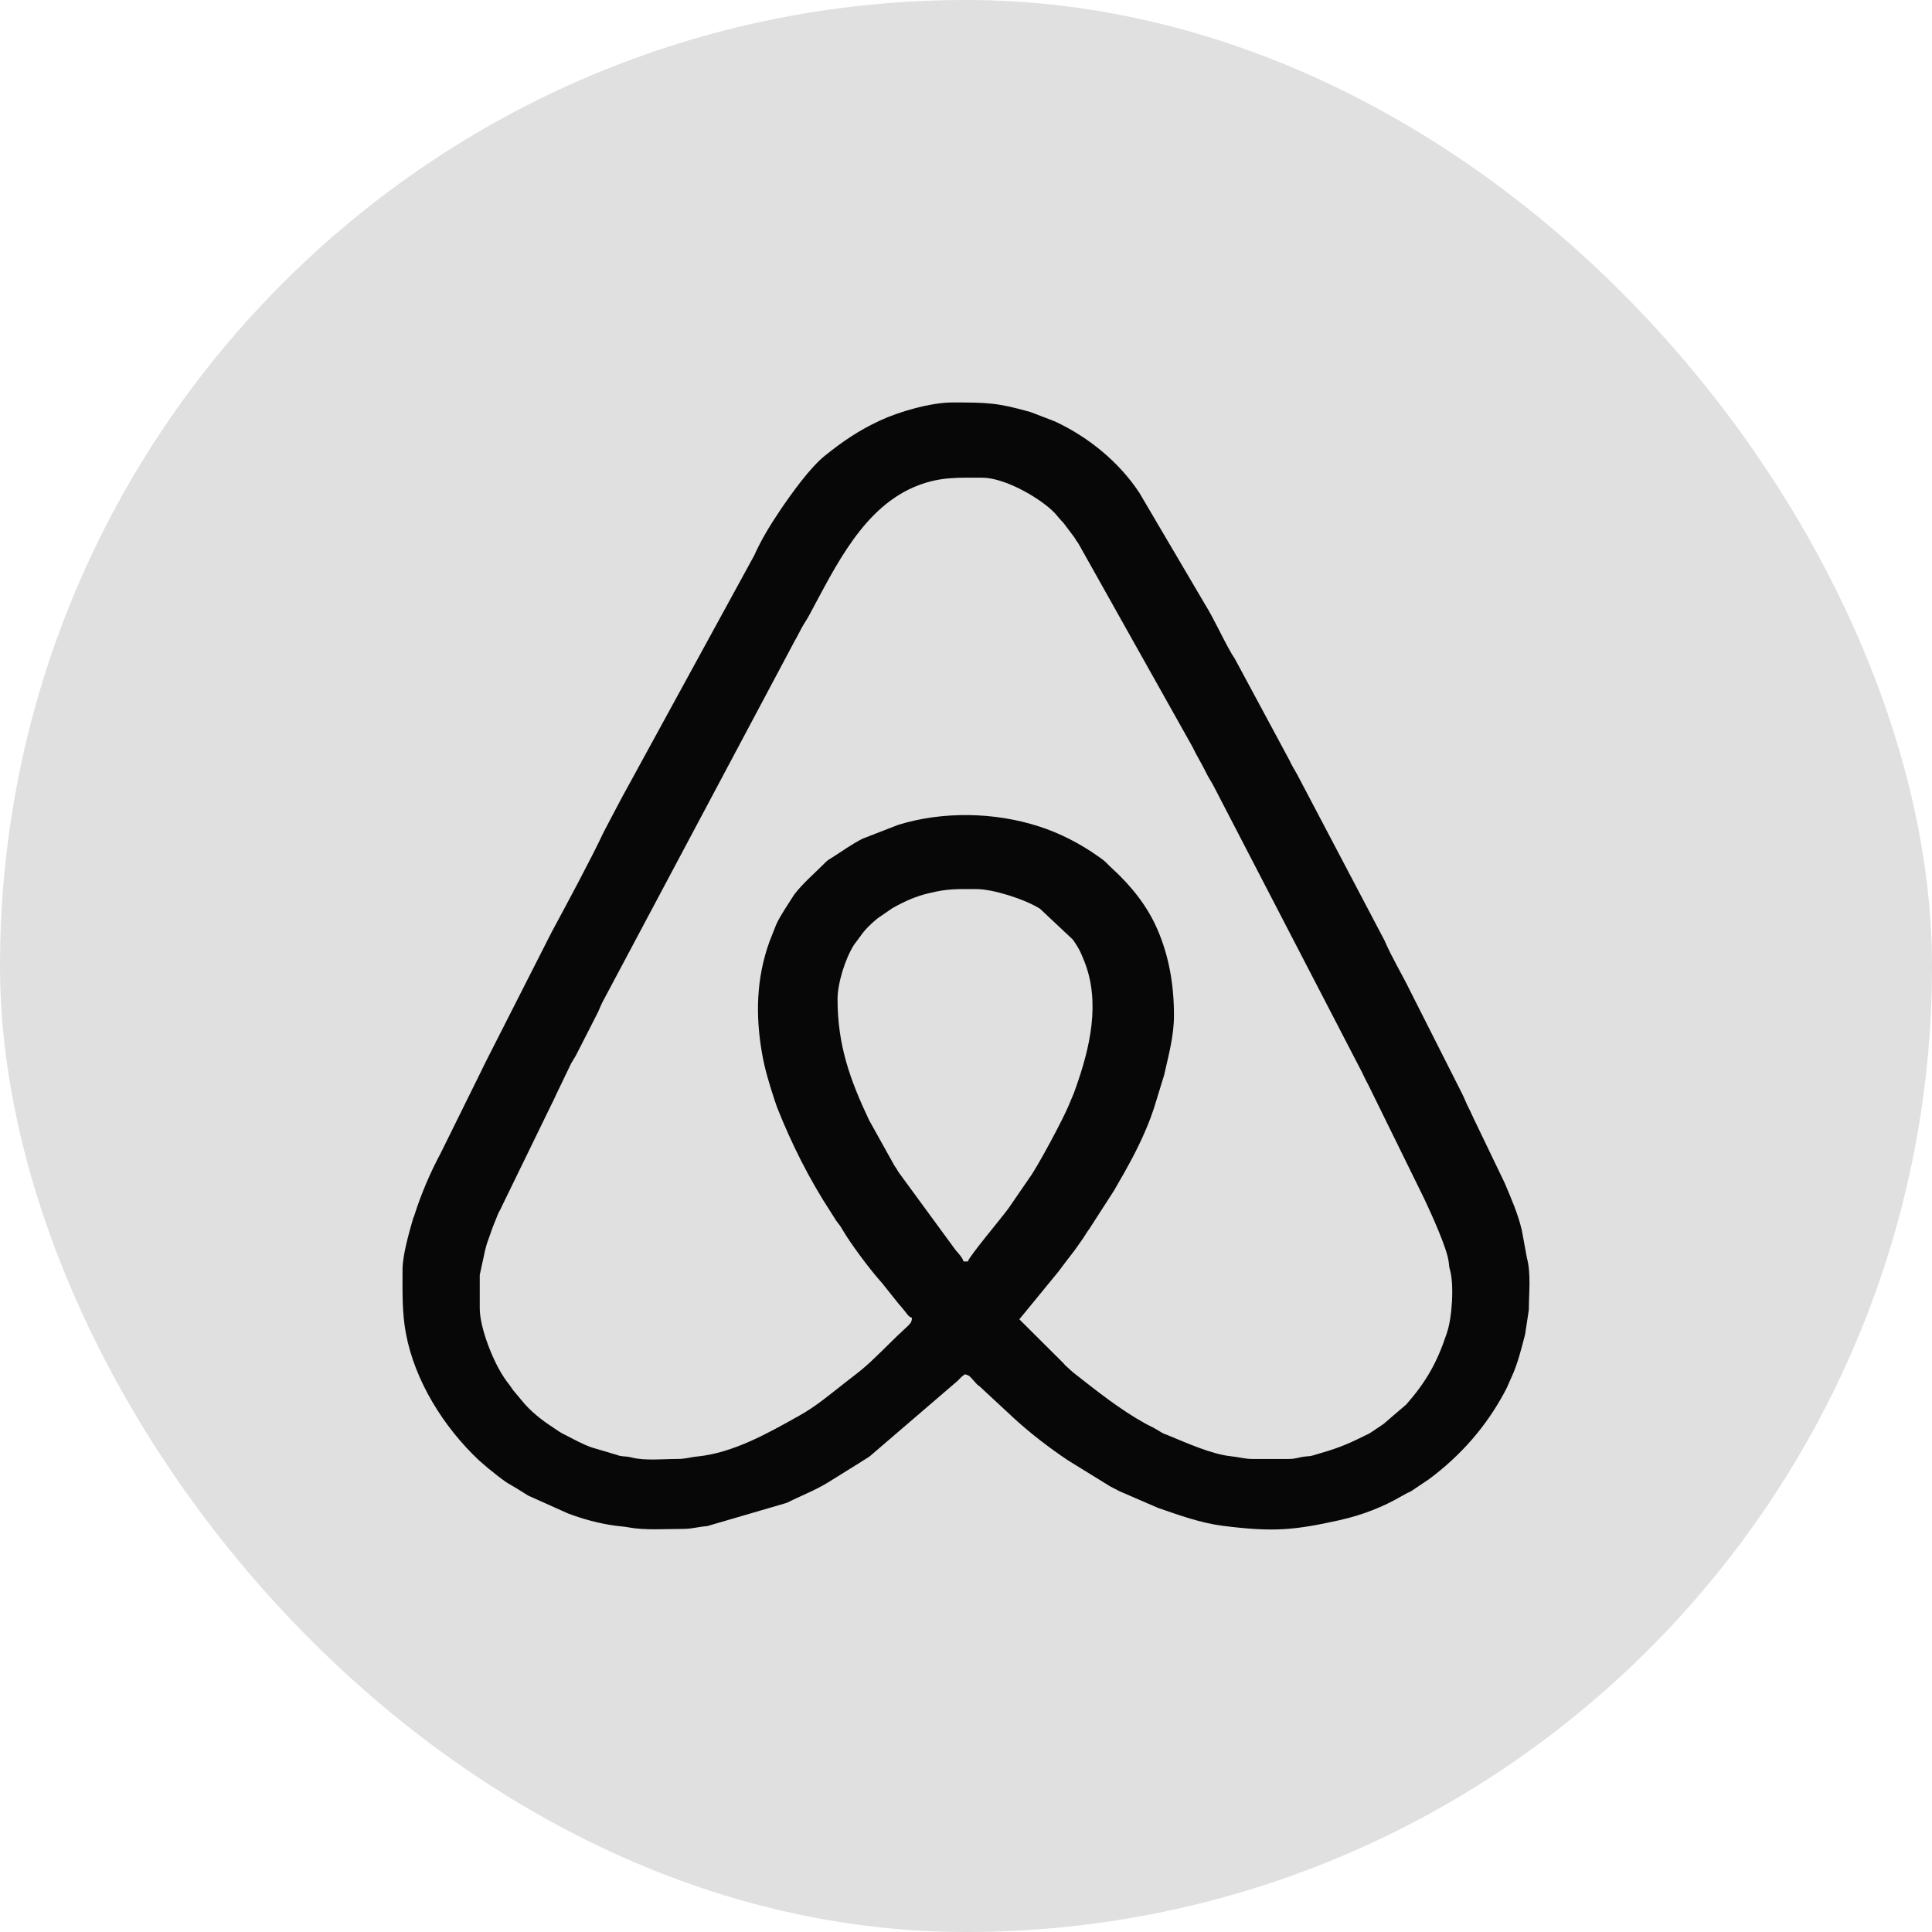
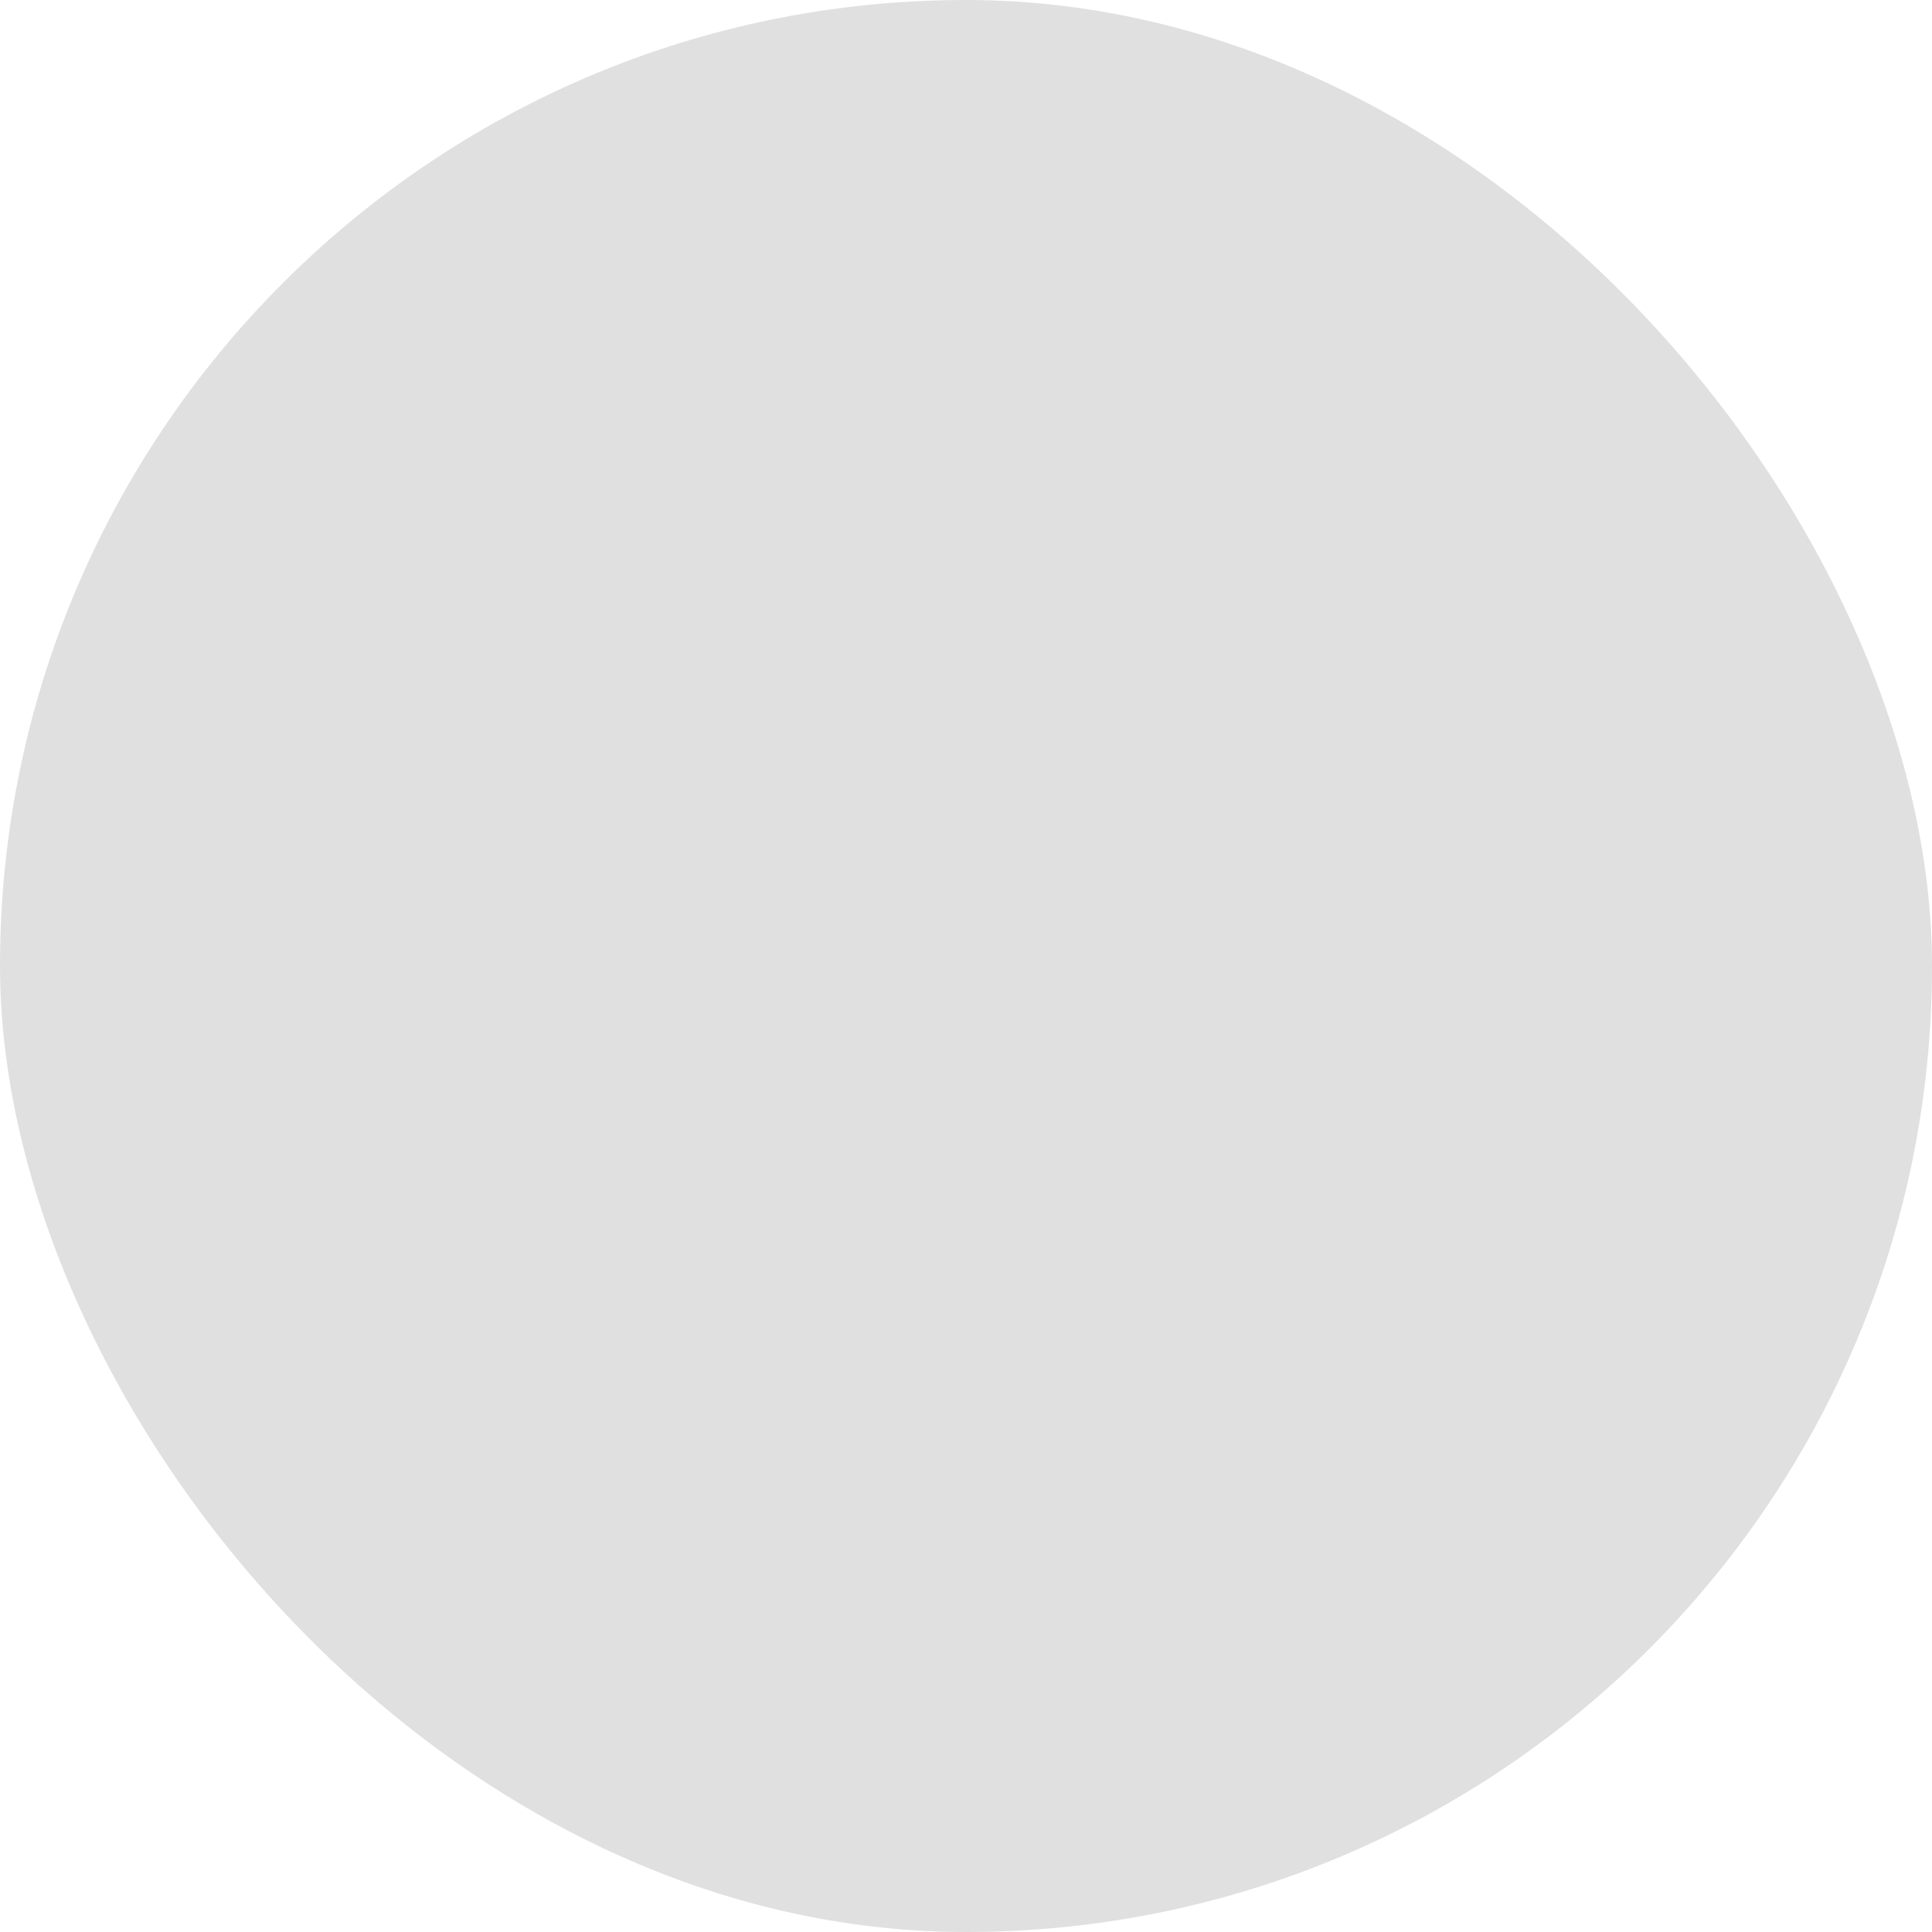
<svg xmlns="http://www.w3.org/2000/svg" width="31" height="31" viewBox="0 0 31 31" fill="none">
  <g clip-path="url(#clip0_240_9)">
    <path fill-rule="evenodd" clip-rule="evenodd" d="M5.371 -1.292H25.625C29.292 -1.292 32.291 1.708 32.291 5.372V25.625C32.291 29.292 29.292 32.292 25.625 32.292H5.371C1.707 32.292 -1.292 29.292 -1.292 25.625V5.372C-1.292 1.708 1.707 -1.292 5.371 -1.292Z" fill="#E0E0E0" />
-     <path fill-rule="evenodd" clip-rule="evenodd" d="M13.439 16.034C13.439 15.777 13.56 15.386 13.703 15.16L13.798 15.032C13.882 14.912 13.96 14.836 14.079 14.737L14.319 14.572C14.324 14.57 14.341 14.561 14.348 14.556C14.524 14.458 14.705 14.378 14.909 14.331C15.212 14.257 15.347 14.266 15.668 14.266C15.932 14.266 16.437 14.425 16.687 14.581L17.215 15.077C17.286 15.18 17.331 15.251 17.379 15.377C17.384 15.392 17.391 15.408 17.398 15.423C17.662 16.087 17.488 16.818 17.258 17.464C17.246 17.497 17.241 17.513 17.229 17.544L17.151 17.73C17.063 17.948 16.653 18.713 16.525 18.889L16.182 19.388C16.066 19.549 15.552 20.156 15.53 20.241H15.461C15.445 20.181 15.38 20.112 15.333 20.058L14.417 18.807C14.398 18.775 14.398 18.773 14.384 18.751C14.365 18.722 14.369 18.733 14.348 18.697L13.946 17.975C13.639 17.327 13.439 16.769 13.439 16.034ZM7.784 20.06C7.8 20.007 7.8 19.991 7.817 19.942L7.886 19.747C7.888 19.743 7.891 19.736 7.891 19.732C7.893 19.725 7.896 19.721 7.898 19.716C7.9 19.709 7.9 19.705 7.903 19.698L7.991 19.479C8.014 19.428 8.029 19.412 8.05 19.361L8.828 17.763C8.866 17.687 8.9 17.618 8.935 17.54L9.135 17.124C9.168 17.044 9.206 17.001 9.245 16.927L9.573 16.284C9.613 16.212 9.632 16.145 9.67 16.074L12.754 10.279C12.792 10.215 12.828 10.139 12.87 10.063C12.904 10 12.947 9.942 12.985 9.87C13.408 9.088 13.858 8.119 14.738 7.786C15.097 7.649 15.385 7.665 15.759 7.665C16.111 7.665 16.637 7.964 16.879 8.188C16.946 8.25 16.967 8.286 17.027 8.351C17.046 8.371 17.053 8.378 17.07 8.398L17.241 8.626C17.262 8.664 17.279 8.686 17.303 8.72L19.133 11.982C19.204 12.132 19.278 12.244 19.354 12.4C19.394 12.485 19.432 12.532 19.473 12.612L21.857 17.211C21.895 17.292 21.921 17.345 21.959 17.415L22.851 19.231C22.963 19.468 23.215 20.02 23.244 20.241C23.256 20.322 23.248 20.311 23.265 20.373C23.334 20.608 23.301 21.153 23.213 21.396C23.213 21.401 23.21 21.408 23.208 21.412C23.056 21.866 22.884 22.17 22.566 22.534L22.266 22.791C22.228 22.822 22.223 22.833 22.18 22.862L21.992 22.988C21.942 23.019 21.935 23.017 21.888 23.041C21.583 23.195 21.421 23.251 21.088 23.347C21.017 23.367 21.045 23.361 20.95 23.37C20.838 23.381 20.8 23.41 20.674 23.41H20.101C19.963 23.41 19.894 23.381 19.756 23.367C19.442 23.336 19.03 23.148 18.754 23.035C18.676 23.001 18.7 23.021 18.631 22.981C18.583 22.952 18.559 22.936 18.502 22.905C18.454 22.88 18.426 22.869 18.383 22.845C17.962 22.612 17.591 22.313 17.217 22.02L17.089 21.904C17.072 21.884 17.086 21.897 17.058 21.868L16.356 21.169L16.986 20.4C17.058 20.306 17.115 20.226 17.186 20.136C17.258 20.047 17.312 19.962 17.381 19.866C17.419 19.81 17.441 19.767 17.479 19.718L17.876 19.102C17.893 19.073 17.9 19.061 17.917 19.03L18.045 18.807C18.202 18.529 18.345 18.244 18.459 17.944C18.483 17.877 18.495 17.839 18.516 17.781L18.68 17.247C18.749 16.934 18.837 16.628 18.837 16.293C18.837 15.808 18.759 15.343 18.569 14.907C18.414 14.554 18.181 14.239 17.805 13.897L17.738 13.83C17.71 13.803 17.66 13.768 17.624 13.743C17.341 13.542 17.013 13.37 16.67 13.26C15.959 13.03 15.126 13.014 14.41 13.236L13.841 13.457C13.663 13.546 13.503 13.665 13.344 13.765C13.282 13.803 13.28 13.801 13.23 13.852C13.066 14.018 12.892 14.163 12.747 14.349L12.592 14.59C12.544 14.668 12.497 14.744 12.457 14.829L12.345 15.113C12.135 15.698 12.121 16.291 12.226 16.894C12.268 17.144 12.342 17.385 12.418 17.62L12.468 17.767C12.704 18.36 12.982 18.916 13.334 19.455L13.42 19.591C13.458 19.64 13.487 19.674 13.52 19.734C13.644 19.948 13.941 20.346 14.11 20.538C14.148 20.579 14.174 20.612 14.21 20.659L14.417 20.918C14.46 20.968 14.483 20.994 14.519 21.039C14.553 21.081 14.576 21.126 14.633 21.146C14.629 21.22 14.607 21.233 14.567 21.276L14.474 21.363C14.281 21.54 14.022 21.817 13.822 21.98C13.82 21.982 13.813 21.986 13.81 21.989C13.806 21.993 13.801 21.995 13.798 22L13.572 22.176C13.327 22.366 13.094 22.567 12.818 22.719C12.33 22.992 11.769 23.312 11.191 23.37C11.069 23.381 11.008 23.41 10.867 23.41C10.641 23.41 10.348 23.441 10.137 23.387C10.07 23.37 10.082 23.376 9.996 23.367C9.894 23.354 9.956 23.358 9.868 23.336L9.501 23.227C9.347 23.175 9.211 23.095 9.073 23.026C8.978 22.981 8.961 22.961 8.878 22.907C8.695 22.789 8.509 22.643 8.374 22.474L8.233 22.306C8.202 22.261 8.202 22.259 8.169 22.214C8.138 22.174 8.131 22.167 8.103 22.125C7.917 21.861 7.698 21.309 7.698 20.994V20.456L7.784 20.06ZM6.459 20.369C6.459 20.728 6.449 21.05 6.513 21.396C6.656 22.159 7.118 22.896 7.681 23.428L7.836 23.562C7.953 23.653 8.067 23.756 8.198 23.828C8.302 23.886 8.374 23.937 8.476 23.998L9.114 24.284C9.344 24.371 9.609 24.445 9.868 24.48C9.944 24.491 10.015 24.494 10.07 24.505C10.351 24.558 10.672 24.532 10.96 24.532C11.11 24.532 11.188 24.5 11.348 24.487L12.625 24.114C12.847 24.002 13.077 23.915 13.289 23.785L13.827 23.45C13.874 23.417 13.915 23.399 13.963 23.361L15.366 22.156C15.407 22.112 15.433 22.085 15.483 22.051C15.552 22.069 15.559 22.082 15.604 22.132L15.678 22.214C15.709 22.241 15.697 22.228 15.716 22.243L16.282 22.768C16.534 22.999 16.848 23.24 17.136 23.432L17.817 23.852C17.872 23.881 17.917 23.904 17.964 23.928L18.578 24.194C18.914 24.31 19.266 24.438 19.623 24.483C20.434 24.585 20.767 24.554 21.507 24.389C21.857 24.31 22.197 24.179 22.497 24.002C22.556 23.968 22.585 23.955 22.644 23.926L22.927 23.736C23.441 23.354 23.848 22.887 24.143 22.335C24.155 22.313 24.167 22.288 24.181 22.261L24.214 22.185C24.226 22.159 24.231 22.145 24.248 22.109C24.352 21.886 24.407 21.656 24.471 21.412L24.531 21.017C24.531 20.751 24.569 20.438 24.5 20.183L24.419 19.743C24.357 19.475 24.25 19.236 24.145 18.985L23.681 18.02C23.641 17.942 23.608 17.859 23.567 17.781C23.527 17.705 23.498 17.622 23.456 17.54L22.628 15.902C22.494 15.627 22.332 15.363 22.213 15.086L20.815 12.429C20.769 12.344 20.731 12.29 20.691 12.201L19.827 10.595C19.799 10.541 19.789 10.536 19.761 10.487C19.608 10.223 19.489 9.946 19.328 9.685L18.281 7.906C17.959 7.419 17.477 7.019 16.927 6.762L16.537 6.612C15.999 6.46 15.844 6.458 15.278 6.458C14.936 6.458 14.422 6.606 14.117 6.749C13.77 6.912 13.527 7.079 13.242 7.307C12.996 7.502 12.697 7.924 12.521 8.183C12.364 8.416 12.214 8.659 12.102 8.912L10.061 12.646C9.975 12.798 9.899 12.95 9.816 13.104L9.687 13.35C9.478 13.794 9.09 14.514 8.85 14.959L7.774 17.077C7.748 17.128 7.743 17.144 7.717 17.195L7.07 18.505C6.901 18.82 6.758 19.157 6.651 19.493C6.63 19.56 6.646 19.499 6.627 19.557C6.561 19.788 6.459 20.143 6.459 20.369Z" fill="#070707" />
  </g>
  <defs>
    <clipPath id="clip0_240_9">
      <rect width="31" height="31" rx="15.5" fill="white" />
    </clipPath>
  </defs>
</svg>